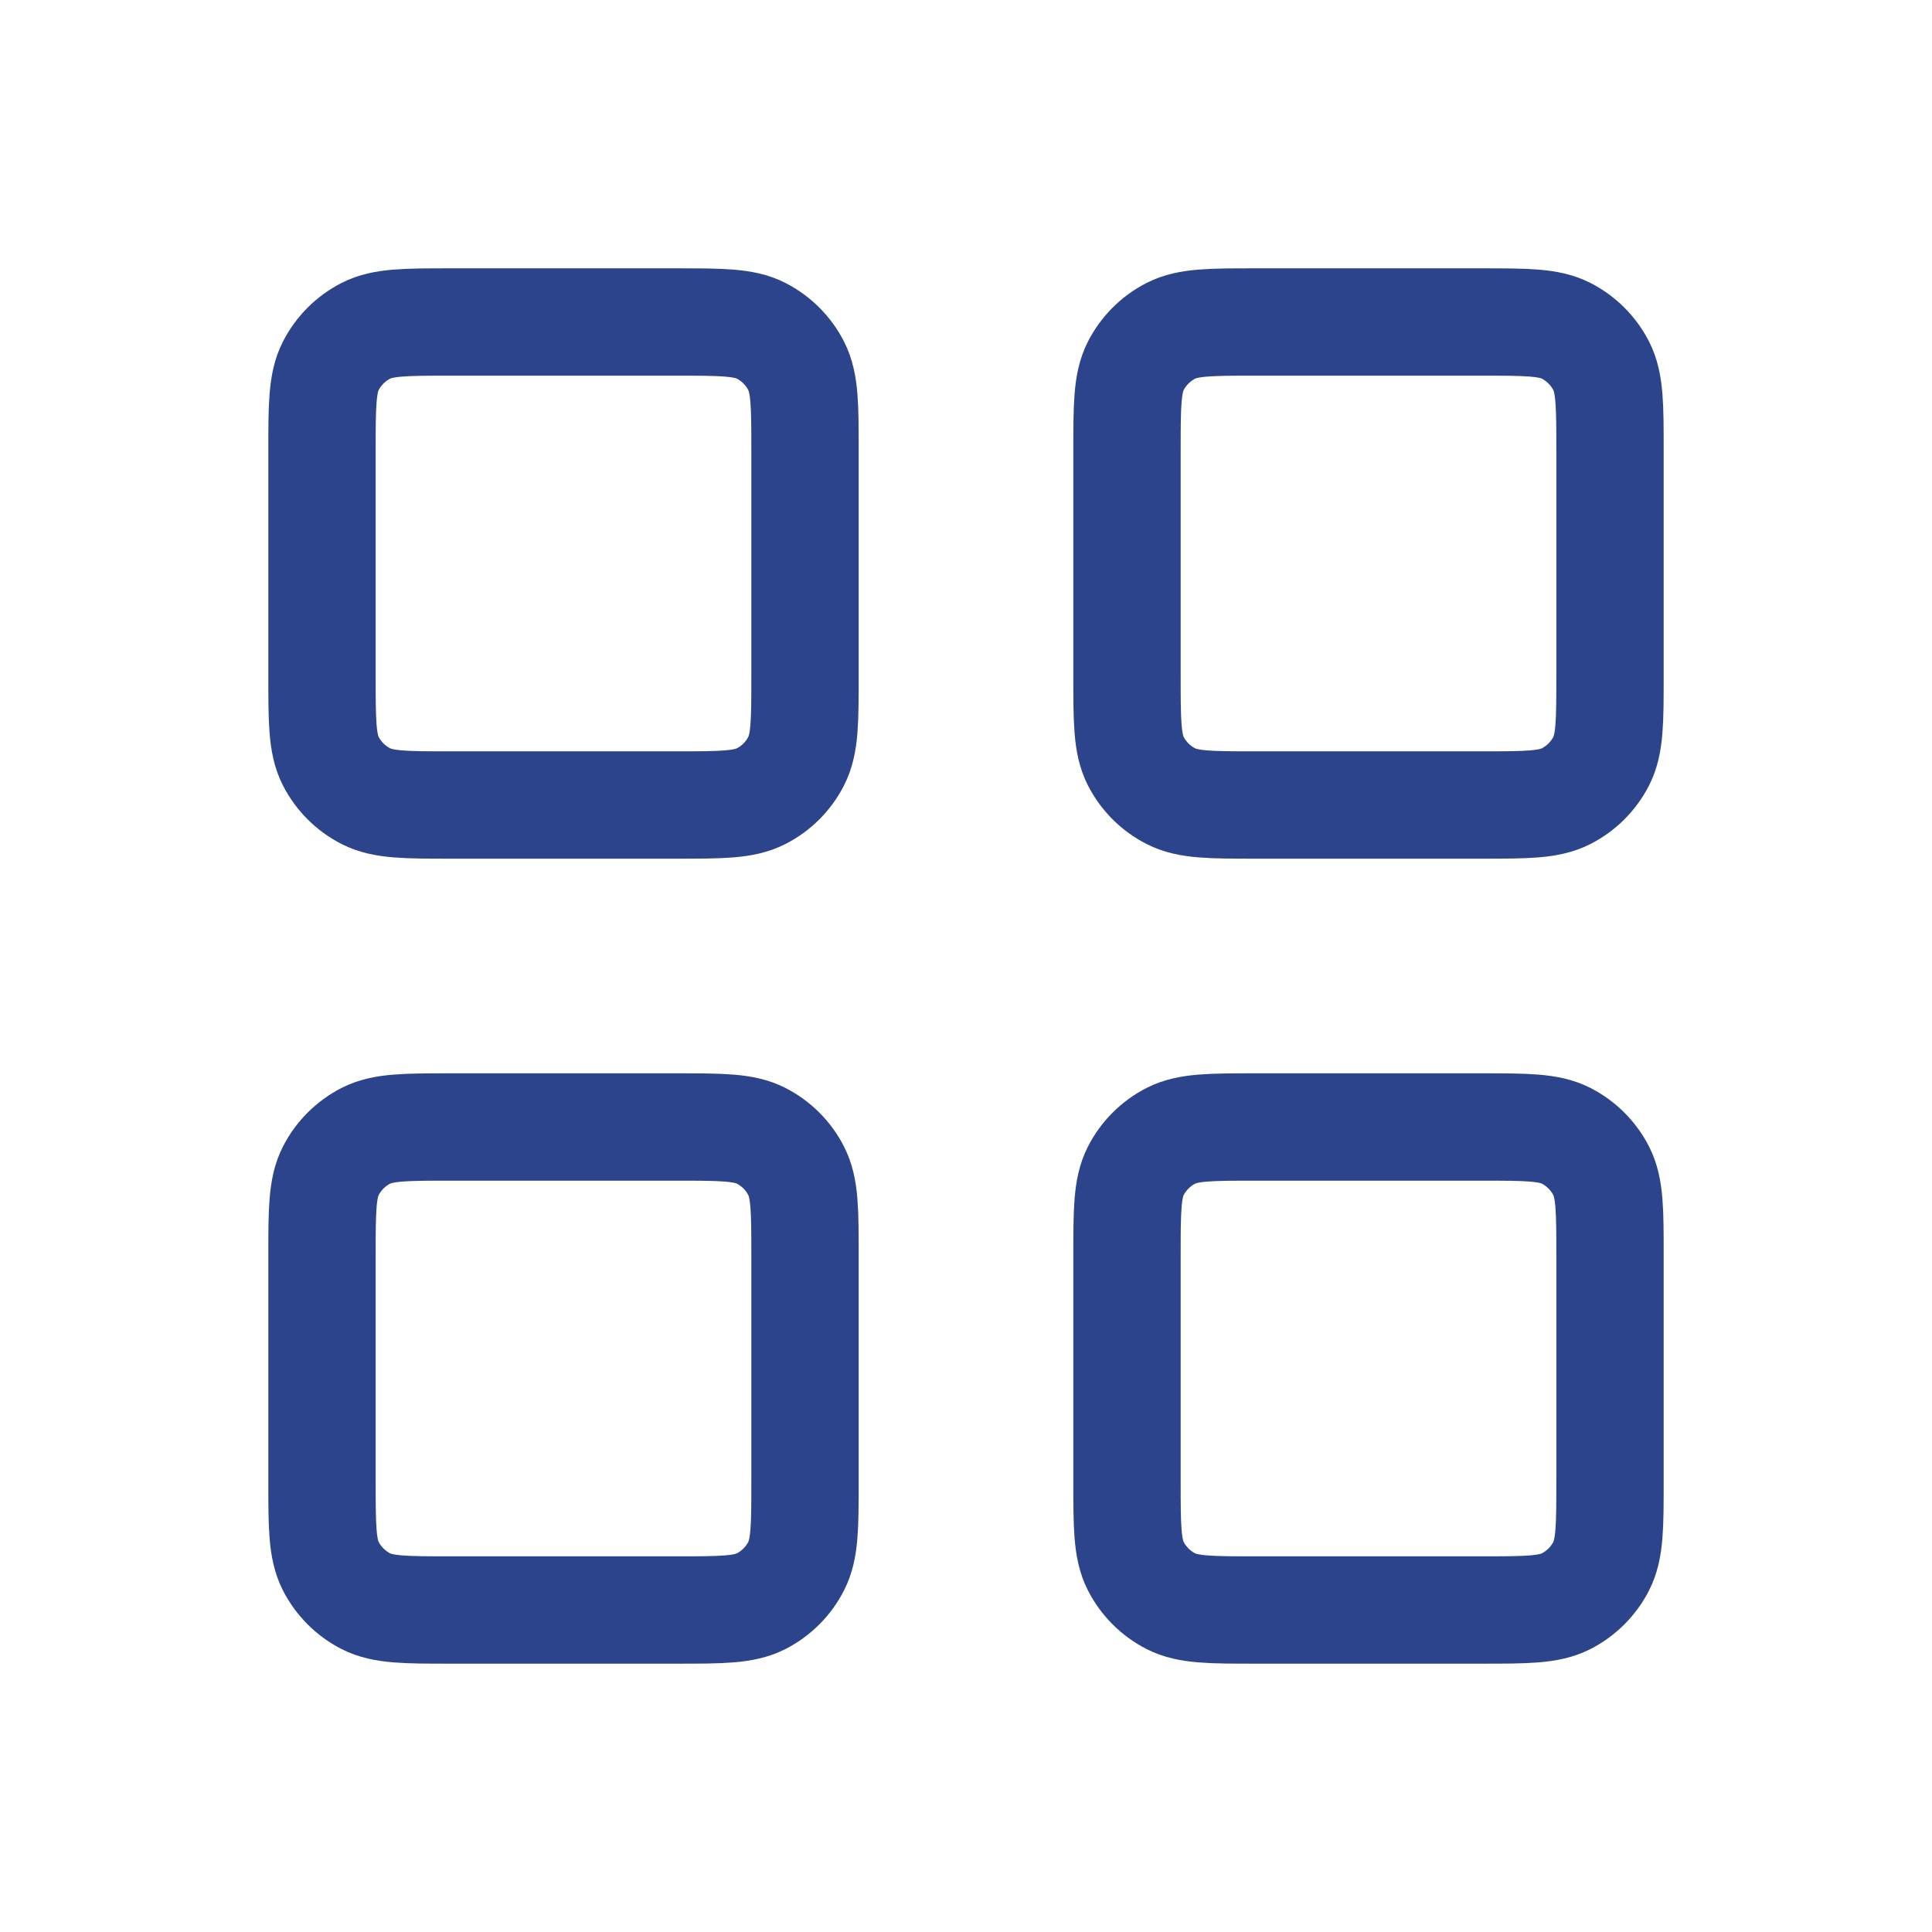
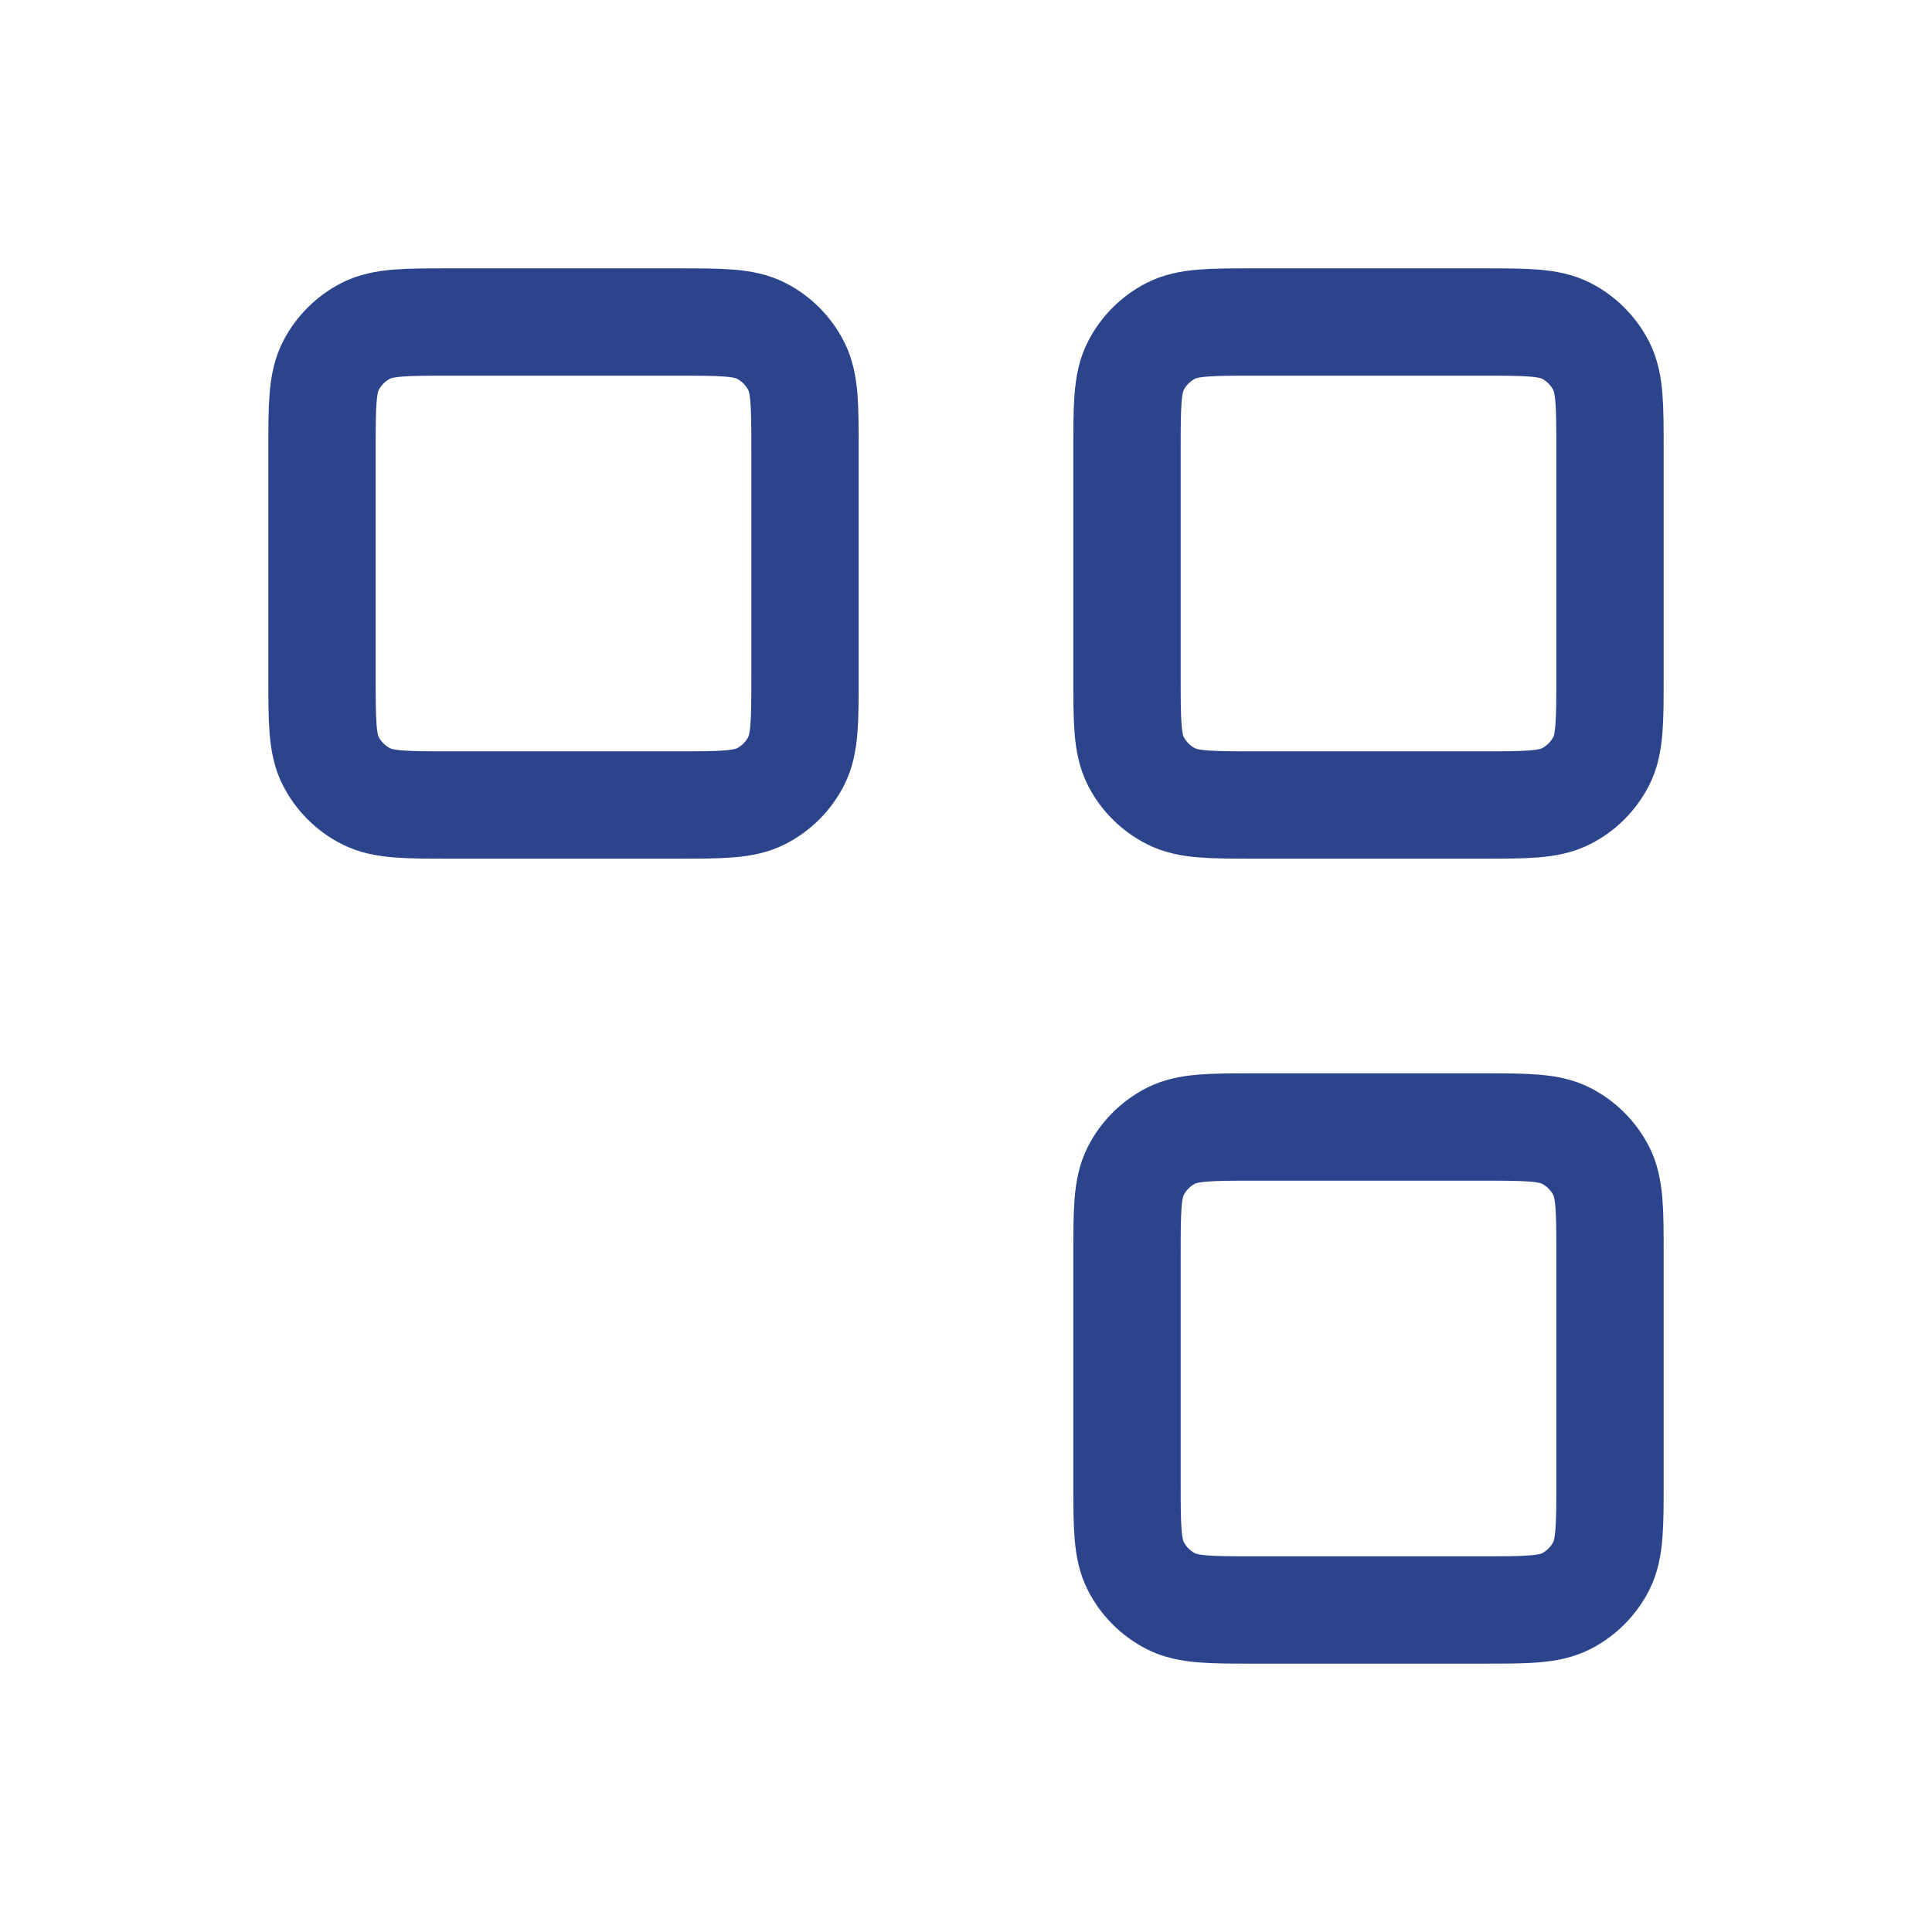
<svg xmlns="http://www.w3.org/2000/svg" width="36" height="36" viewBox="0 0 36 36" fill="none">
  <g id="grid">
    <g id="Icon">
      <path d="M21 8.4C21 7.56 21 7.14 21.163 6.819C21.307 6.537 21.537 6.307 21.819 6.163C22.14 6 22.56 6 23.4 6H27.6C28.44 6 28.86 6 29.181 6.163C29.463 6.307 29.693 6.537 29.837 6.819C30 7.14 30 7.56 30 8.4V12.6C30 13.44 30 13.86 29.837 14.181C29.693 14.463 29.463 14.693 29.181 14.836C28.86 15 28.44 15 27.6 15H23.4C22.56 15 22.14 15 21.819 14.836C21.537 14.693 21.307 14.463 21.163 14.181C21 13.86 21 13.44 21 12.6V8.4Z" stroke="#2C448B" stroke-width="2" stroke-linecap="round" stroke-linejoin="round" />
      <path d="M6 8.4C6 7.56 6 7.14 6.163 6.819C6.307 6.537 6.537 6.307 6.819 6.163C7.14 6 7.56 6 8.4 6H12.6C13.44 6 13.86 6 14.181 6.163C14.463 6.307 14.693 6.537 14.836 6.819C15 7.14 15 7.56 15 8.4V12.6C15 13.44 15 13.86 14.836 14.181C14.693 14.463 14.463 14.693 14.181 14.836C13.86 15 13.44 15 12.6 15H8.4C7.56 15 7.14 15 6.819 14.836C6.537 14.693 6.307 14.463 6.163 14.181C6 13.86 6 13.44 6 12.6V8.4Z" stroke="#2C448B" stroke-width="2" stroke-linecap="round" stroke-linejoin="round" />
-       <path d="M6 23.4C6 22.56 6 22.14 6.163 21.819C6.307 21.537 6.537 21.307 6.819 21.163C7.14 21 7.56 21 8.4 21H12.6C13.44 21 13.86 21 14.181 21.163C14.463 21.307 14.693 21.537 14.836 21.819C15 22.14 15 22.56 15 23.4V27.6C15 28.44 15 28.86 14.836 29.181C14.693 29.463 14.463 29.693 14.181 29.837C13.86 30 13.44 30 12.6 30H8.4C7.56 30 7.14 30 6.819 29.837C6.537 29.693 6.307 29.463 6.163 29.181C6 28.86 6 28.44 6 27.6V23.4Z" stroke="#2C448B" stroke-width="2" stroke-linecap="round" stroke-linejoin="round" />
      <path d="M21 23.4C21 22.56 21 22.14 21.163 21.819C21.307 21.537 21.537 21.307 21.819 21.163C22.14 21 22.56 21 23.4 21H27.6C28.44 21 28.86 21 29.181 21.163C29.463 21.307 29.693 21.537 29.837 21.819C30 22.14 30 22.56 30 23.4V27.6C30 28.44 30 28.86 29.837 29.181C29.693 29.463 29.463 29.693 29.181 29.837C28.86 30 28.44 30 27.6 30H23.4C22.56 30 22.14 30 21.819 29.837C21.537 29.693 21.307 29.463 21.163 29.181C21 28.86 21 28.44 21 27.6V23.4Z" stroke="#2C448B" stroke-width="2" stroke-linecap="round" stroke-linejoin="round" />
    </g>
  </g>
</svg>